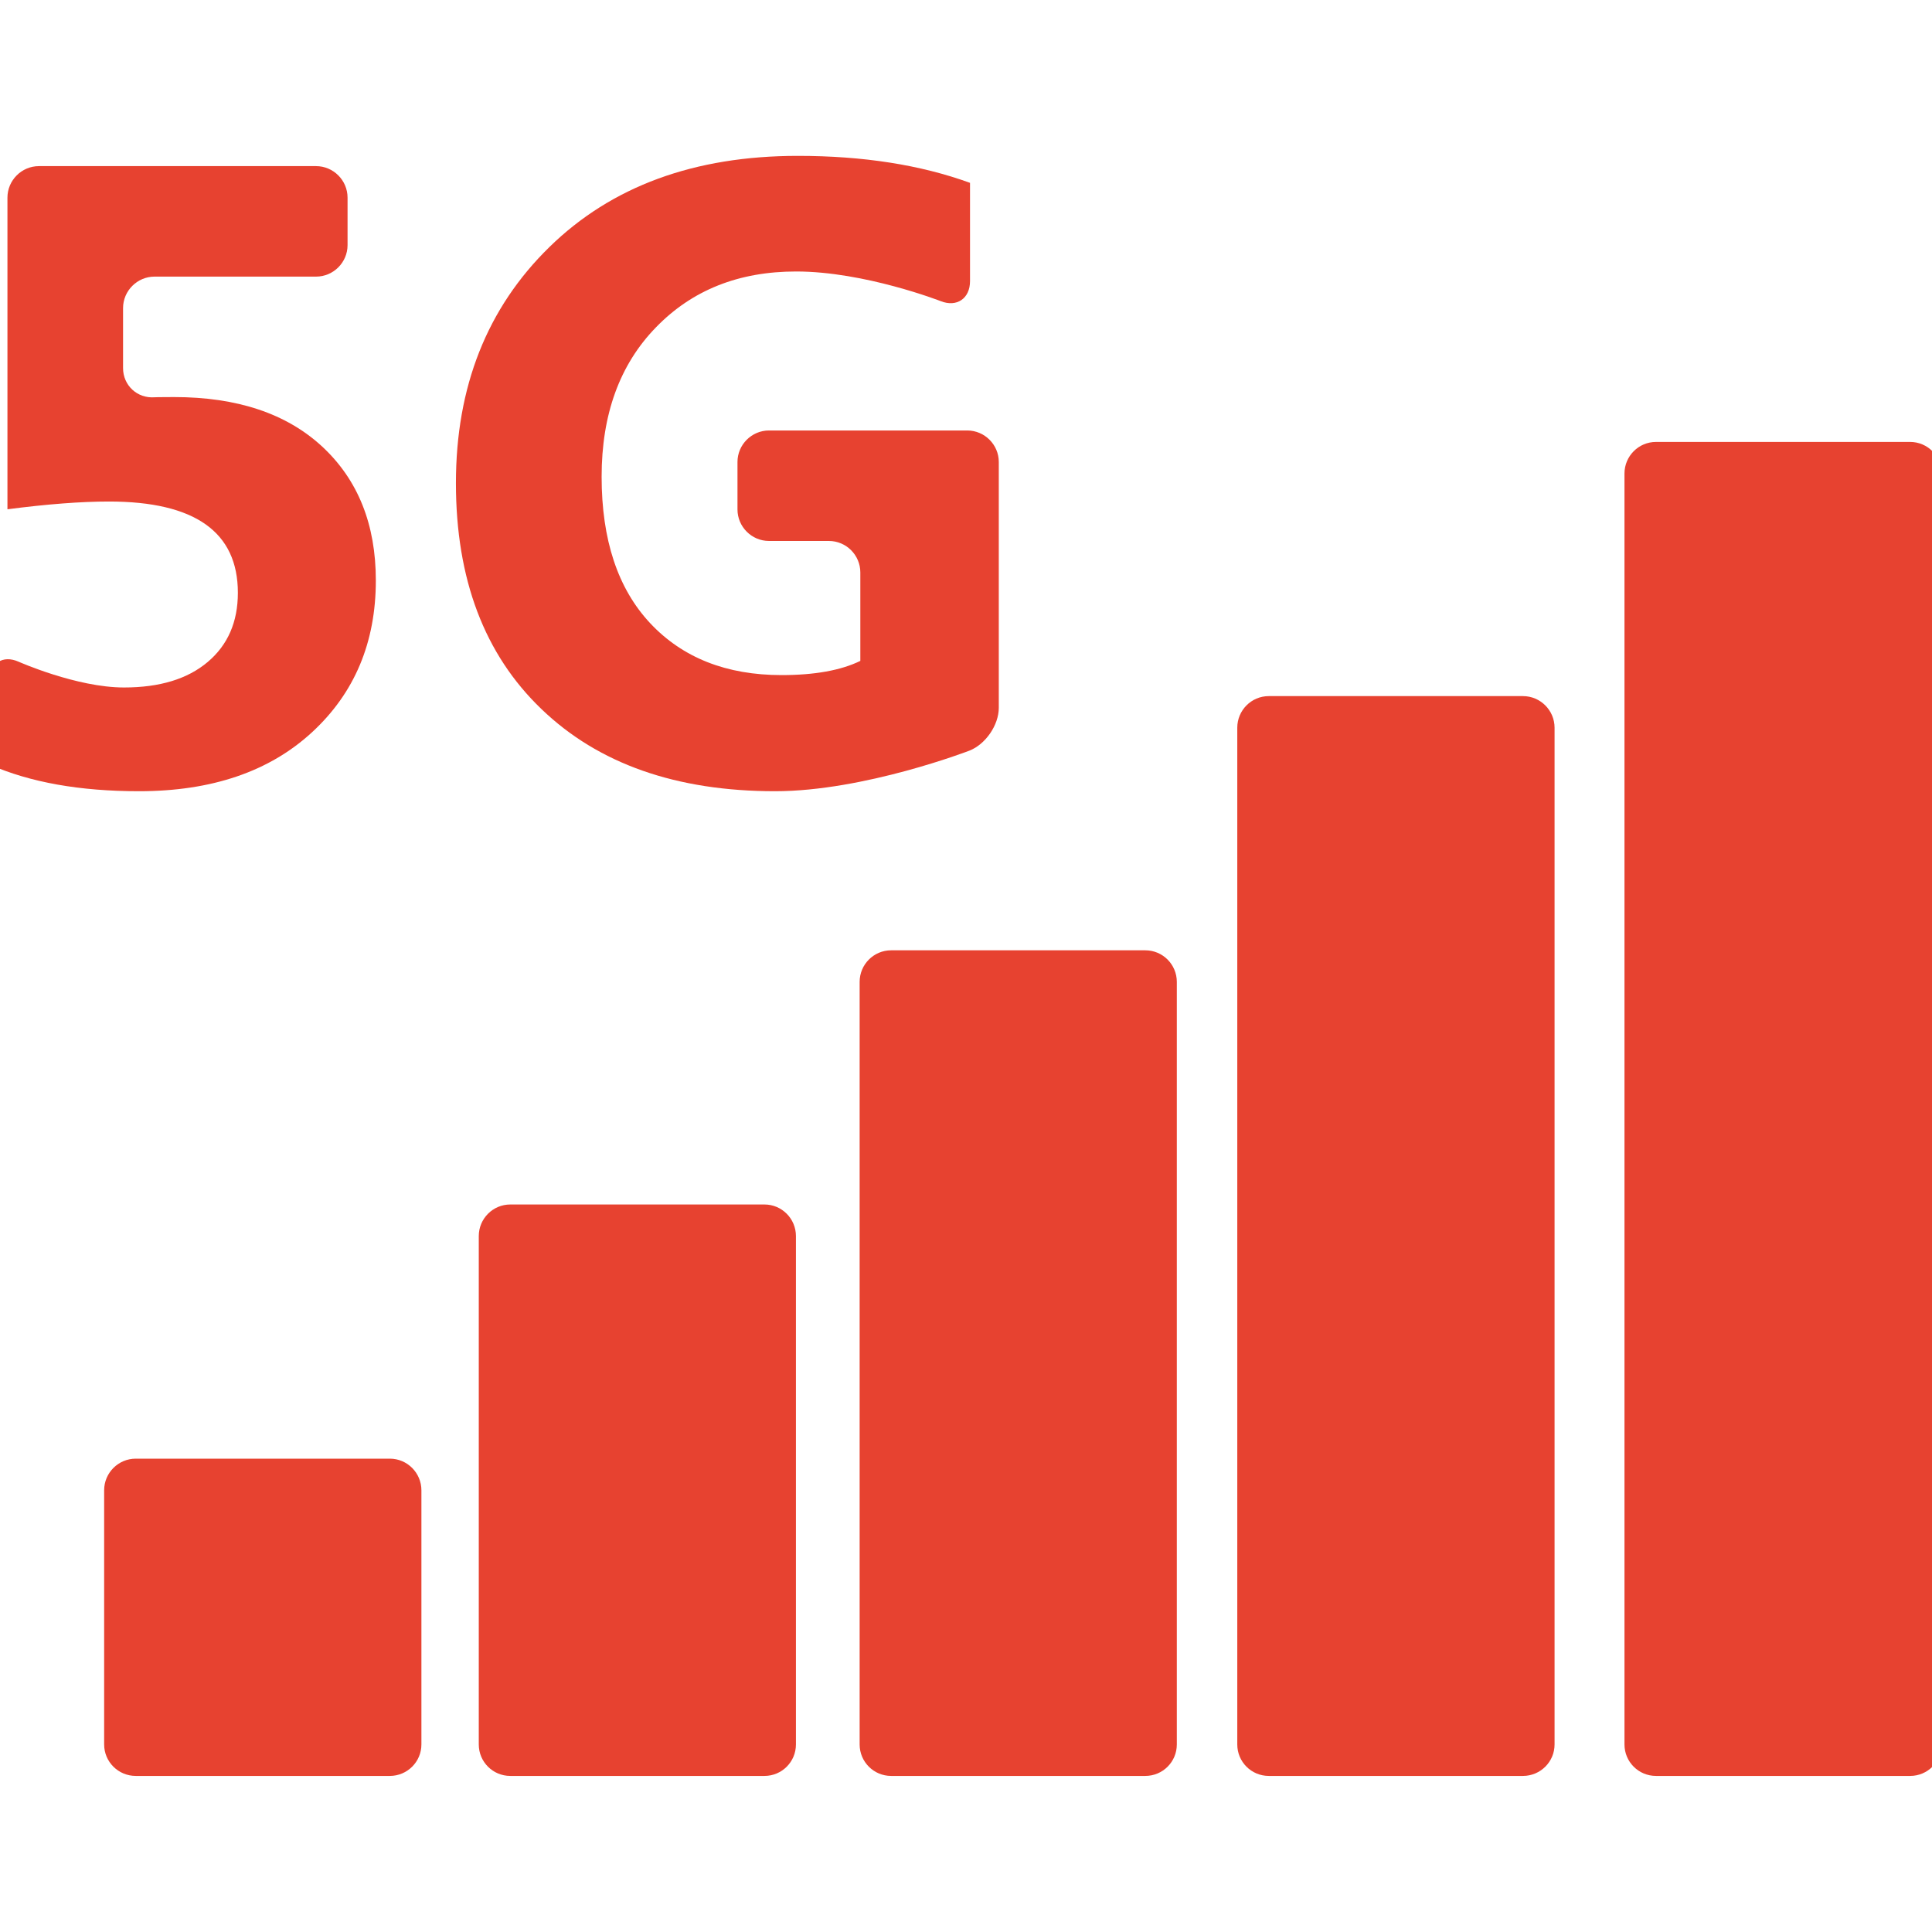
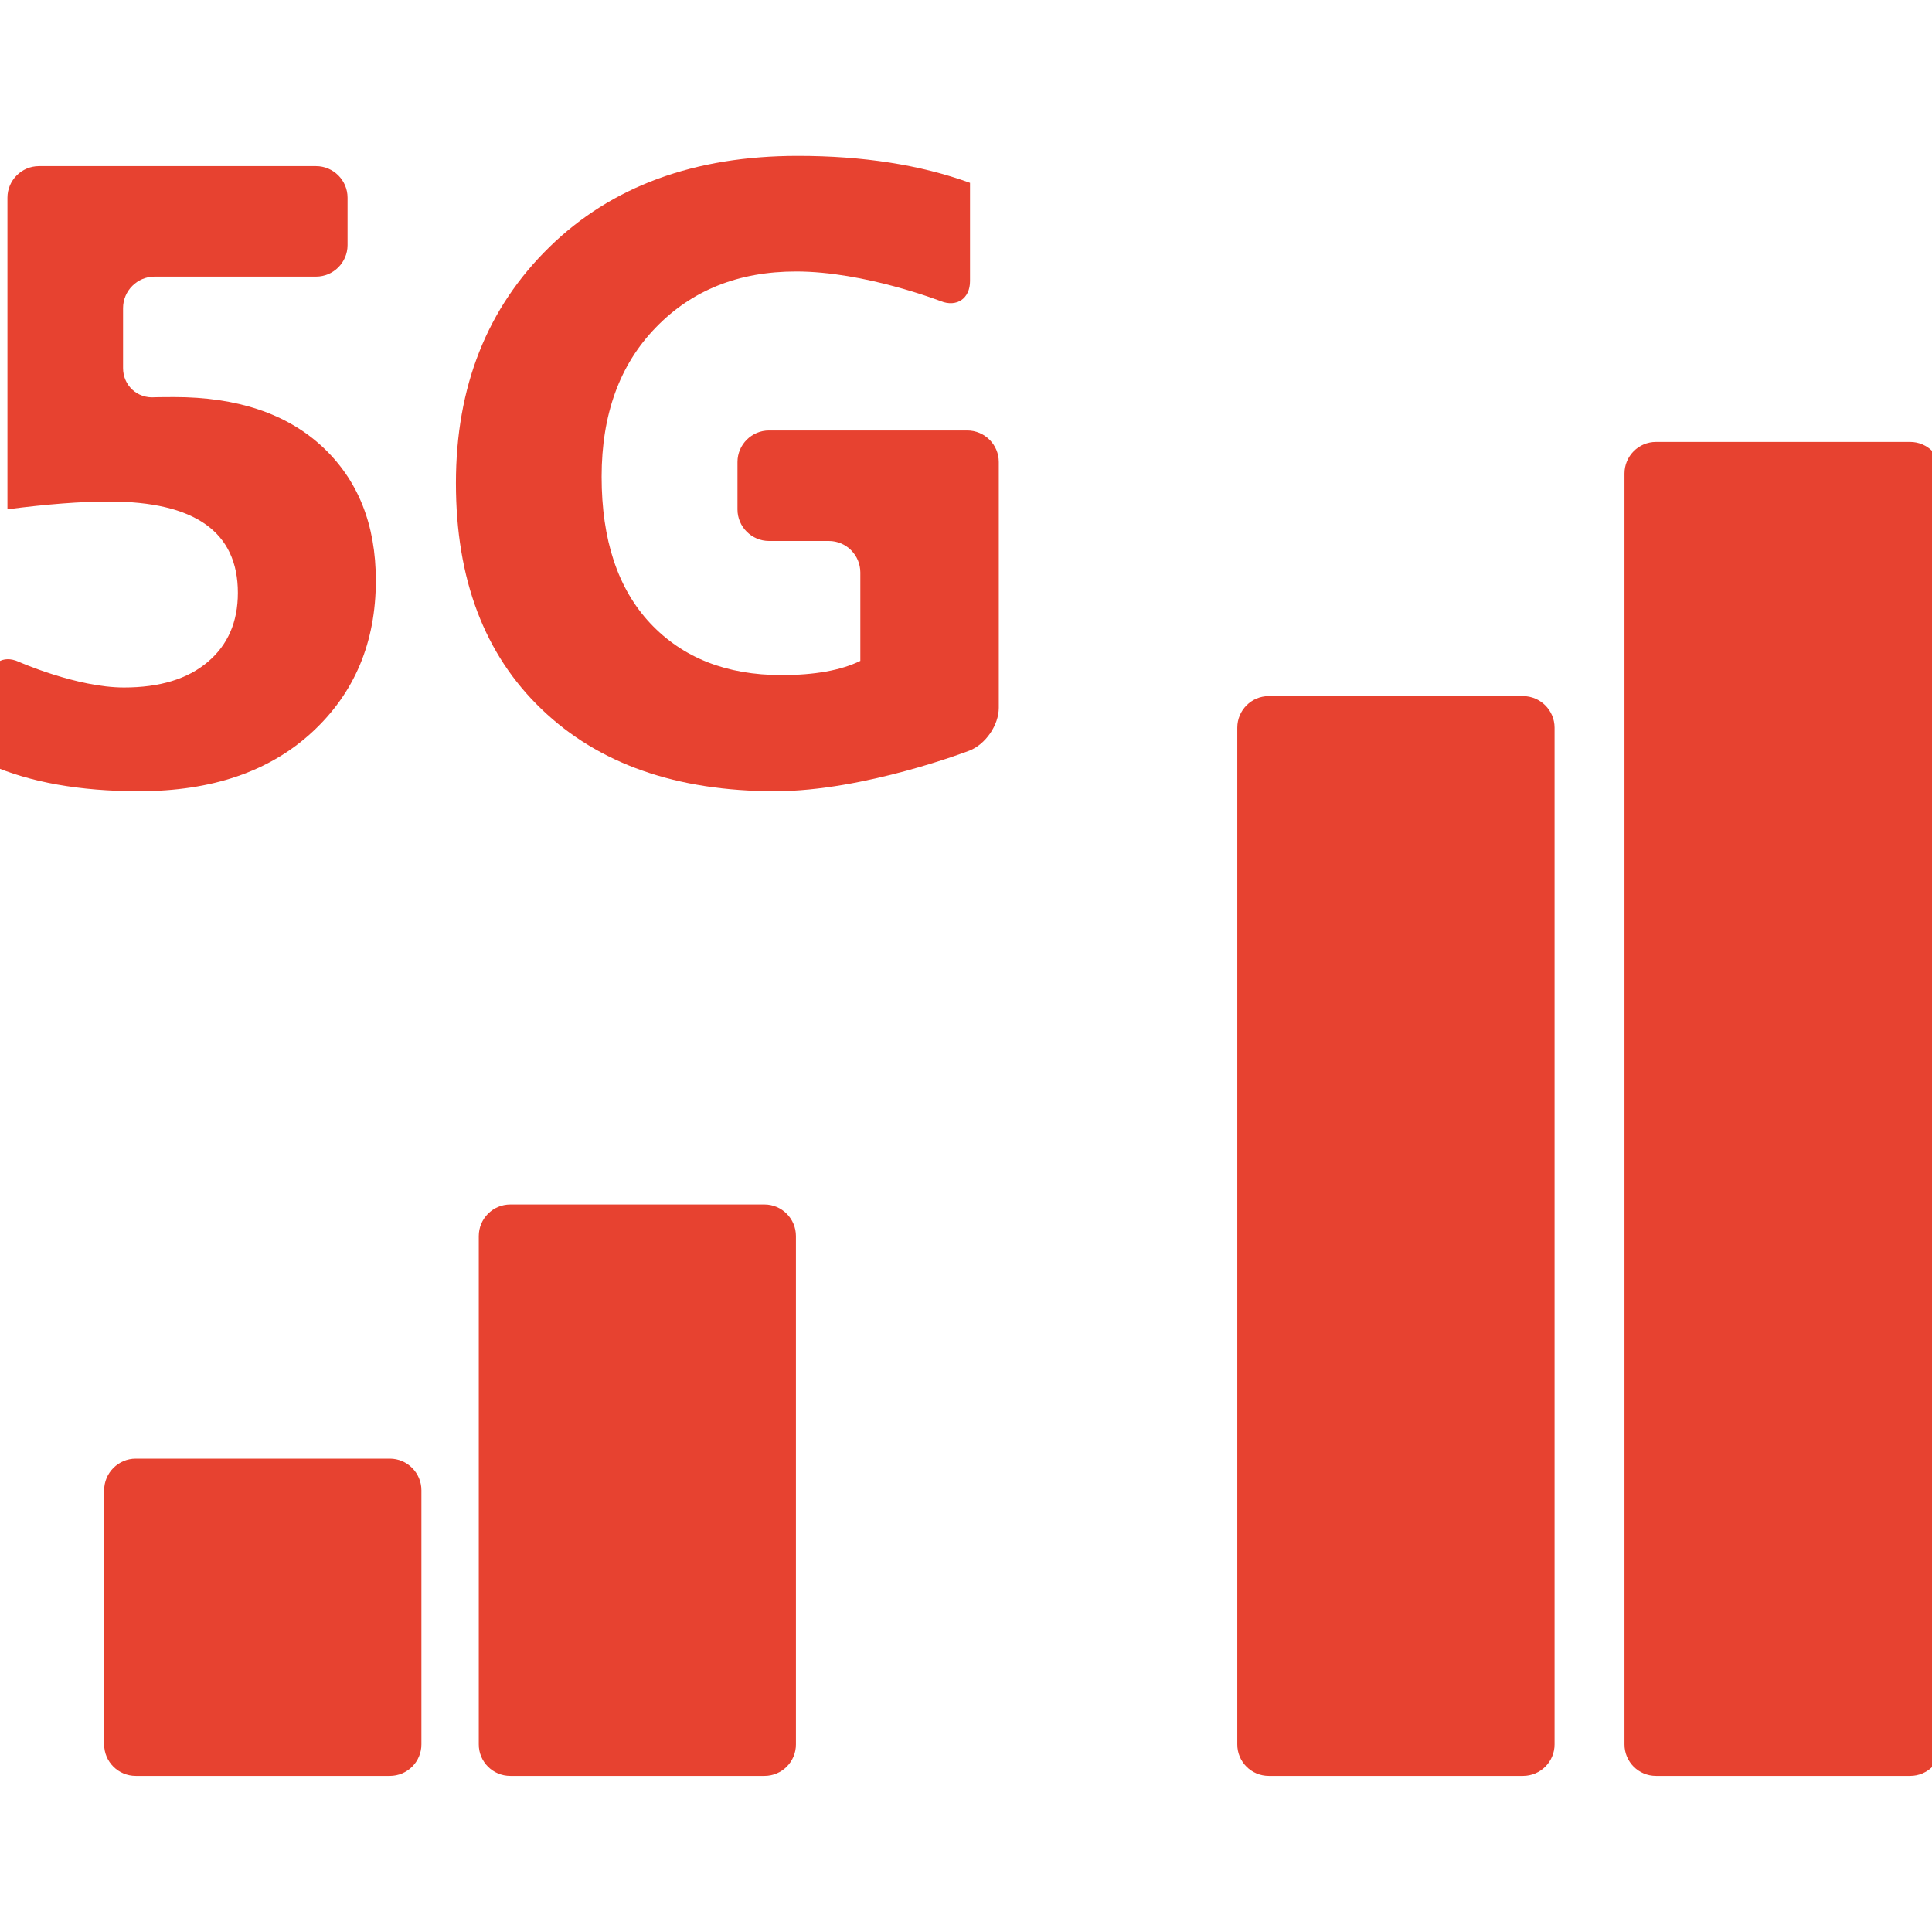
<svg xmlns="http://www.w3.org/2000/svg" width="100" zoomAndPan="magnify" viewBox="0 0 75 75" height="100" preserveAspectRatio="xMidYMid meet" version="1.0">
  <defs>
    <clipPath id="6b99ee3e7e">
      <path d="M 0 6.035 L 15 6.035 L 15 31 L 0 31 Z M 0 6.035 " clip-rule="nonzero" />
    </clipPath>
    <clipPath id="be5a73ef0b">
      <path d="M 17 6.035 L 39 6.035 L 39 31 L 17 31 Z M 17 6.035 " clip-rule="nonzero" />
    </clipPath>
  </defs>
  <path fill="#e74230" d="M 15.133 56.625 L 5.27 56.625 C 4.594 56.625 4.043 57.176 4.043 57.852 L 4.043 67.719 C 4.043 68.395 4.594 68.941 5.27 68.941 L 15.133 68.941 C 15.809 68.941 16.359 68.395 16.359 67.719 L 16.359 57.852 C 16.359 57.176 15.809 56.625 15.133 56.625 Z M 15.133 56.625 " fill-opacity="1" fill-rule="nonzero" />
  <path fill="#e74230" d="M 29.676 46.758 L 19.809 46.758 C 19.133 46.758 18.586 47.309 18.586 47.984 L 18.586 67.719 C 18.586 68.395 19.133 68.941 19.809 68.941 L 29.676 68.941 C 30.352 68.941 30.898 68.395 30.898 67.719 L 30.898 47.984 C 30.898 47.309 30.352 46.758 29.676 46.758 Z M 29.676 46.758 " fill-opacity="1" fill-rule="nonzero" />
-   <path fill="#e74230" d="M 44.461 36.891 L 34.594 36.891 C 33.918 36.891 33.371 37.441 33.371 38.117 L 33.371 67.719 C 33.371 68.395 33.918 68.941 34.594 68.941 L 44.461 68.941 C 45.137 68.941 45.684 68.395 45.684 67.719 L 45.684 38.117 C 45.684 37.441 45.137 36.891 44.461 36.891 Z M 44.461 36.891 " fill-opacity="1" fill-rule="nonzero" />
  <path fill="#e74230" d="M 59.121 27.023 L 49.254 27.023 C 48.578 27.023 48.031 27.574 48.031 28.25 L 48.031 67.719 C 48.031 68.395 48.578 68.941 49.254 68.941 L 59.121 68.941 C 59.797 68.941 60.348 68.395 60.348 67.719 L 60.348 28.25 C 60.348 27.574 59.797 27.023 59.121 27.023 Z M 59.121 27.023 " fill-opacity="1" fill-rule="nonzero" />
  <path fill="#e74230" d="M 74.152 17.156 L 64.285 17.156 C 63.609 17.156 63.062 17.707 63.062 18.383 L 63.062 67.719 C 63.062 68.395 63.609 68.941 64.285 68.941 L 74.152 68.941 C 74.828 68.941 75.375 68.395 75.375 67.719 L 75.375 18.383 C 75.375 17.707 74.828 17.156 74.152 17.156 Z M 74.152 17.156 " fill-opacity="1" fill-rule="nonzero" />
  <g clip-path="url(#6b99ee3e7e)">
    <path fill="#e74230" d="M 12.113 28.426 C 13.766 26.902 14.59 24.938 14.59 22.531 C 14.59 20.359 13.898 18.629 12.512 17.34 C 11.125 16.055 9.207 15.414 6.758 15.414 C 6.137 15.414 6 15.422 6 15.422 C 5.328 15.473 4.777 14.961 4.777 14.289 L 4.777 11.961 C 4.777 11.289 5.328 10.738 6 10.738 L 12.27 10.738 C 12.941 10.738 13.492 10.188 13.492 9.516 L 13.492 7.672 C 13.492 7 12.941 6.449 12.27 6.449 L 1.512 6.449 C 0.84 6.449 0.289 7 0.289 7.672 L 0.289 19.77 C 1.828 19.57 3.145 19.469 4.23 19.469 C 7.566 19.469 9.234 20.652 9.234 23.012 C 9.234 24.145 8.844 25.039 8.062 25.699 C 7.281 26.359 6.199 26.688 4.812 26.688 C 2.973 26.688 0.723 25.688 0.723 25.688 C 0.109 25.414 -0.395 25.742 -0.395 26.414 L -0.395 29.684 C 1.168 30.371 3.098 30.715 5.395 30.715 C 8.223 30.715 10.461 29.949 12.113 28.426 Z M 12.113 28.426 " fill-opacity="1" fill-rule="nonzero" />
  </g>
  <g clip-path="url(#be5a73ef0b)">
    <path fill="#e74230" d="M 30.09 30.715 C 33.551 30.715 37.629 29.141 37.629 29.141 C 38.258 28.898 38.773 28.148 38.773 27.477 L 38.773 17.934 C 38.773 17.262 38.223 16.711 37.547 16.711 L 29.852 16.711 C 29.18 16.711 28.629 17.262 28.629 17.934 L 28.629 19.777 C 28.629 20.449 29.18 21 29.852 21 L 32.176 21 C 32.852 21 33.398 21.551 33.398 22.223 L 33.398 25.656 C 32.645 26.023 31.625 26.207 30.34 26.207 C 28.199 26.207 26.5 25.535 25.242 24.195 C 23.984 22.852 23.355 20.957 23.355 18.504 C 23.355 16.09 24.055 14.156 25.461 12.711 C 26.863 11.262 28.676 10.539 30.906 10.539 C 33.566 10.539 36.52 11.691 36.52 11.691 C 37.145 11.938 37.656 11.586 37.656 10.914 L 37.656 7.098 C 35.73 6.398 33.5 6.051 30.973 6.051 C 26.957 6.051 23.742 7.23 21.328 9.59 C 18.91 11.953 17.699 15.008 17.699 18.754 C 17.699 22.48 18.805 25.406 21.02 27.527 C 23.23 29.652 26.254 30.715 30.09 30.715 Z M 30.09 30.715 " fill-opacity="1" fill-rule="nonzero" />
  </g>
</svg>